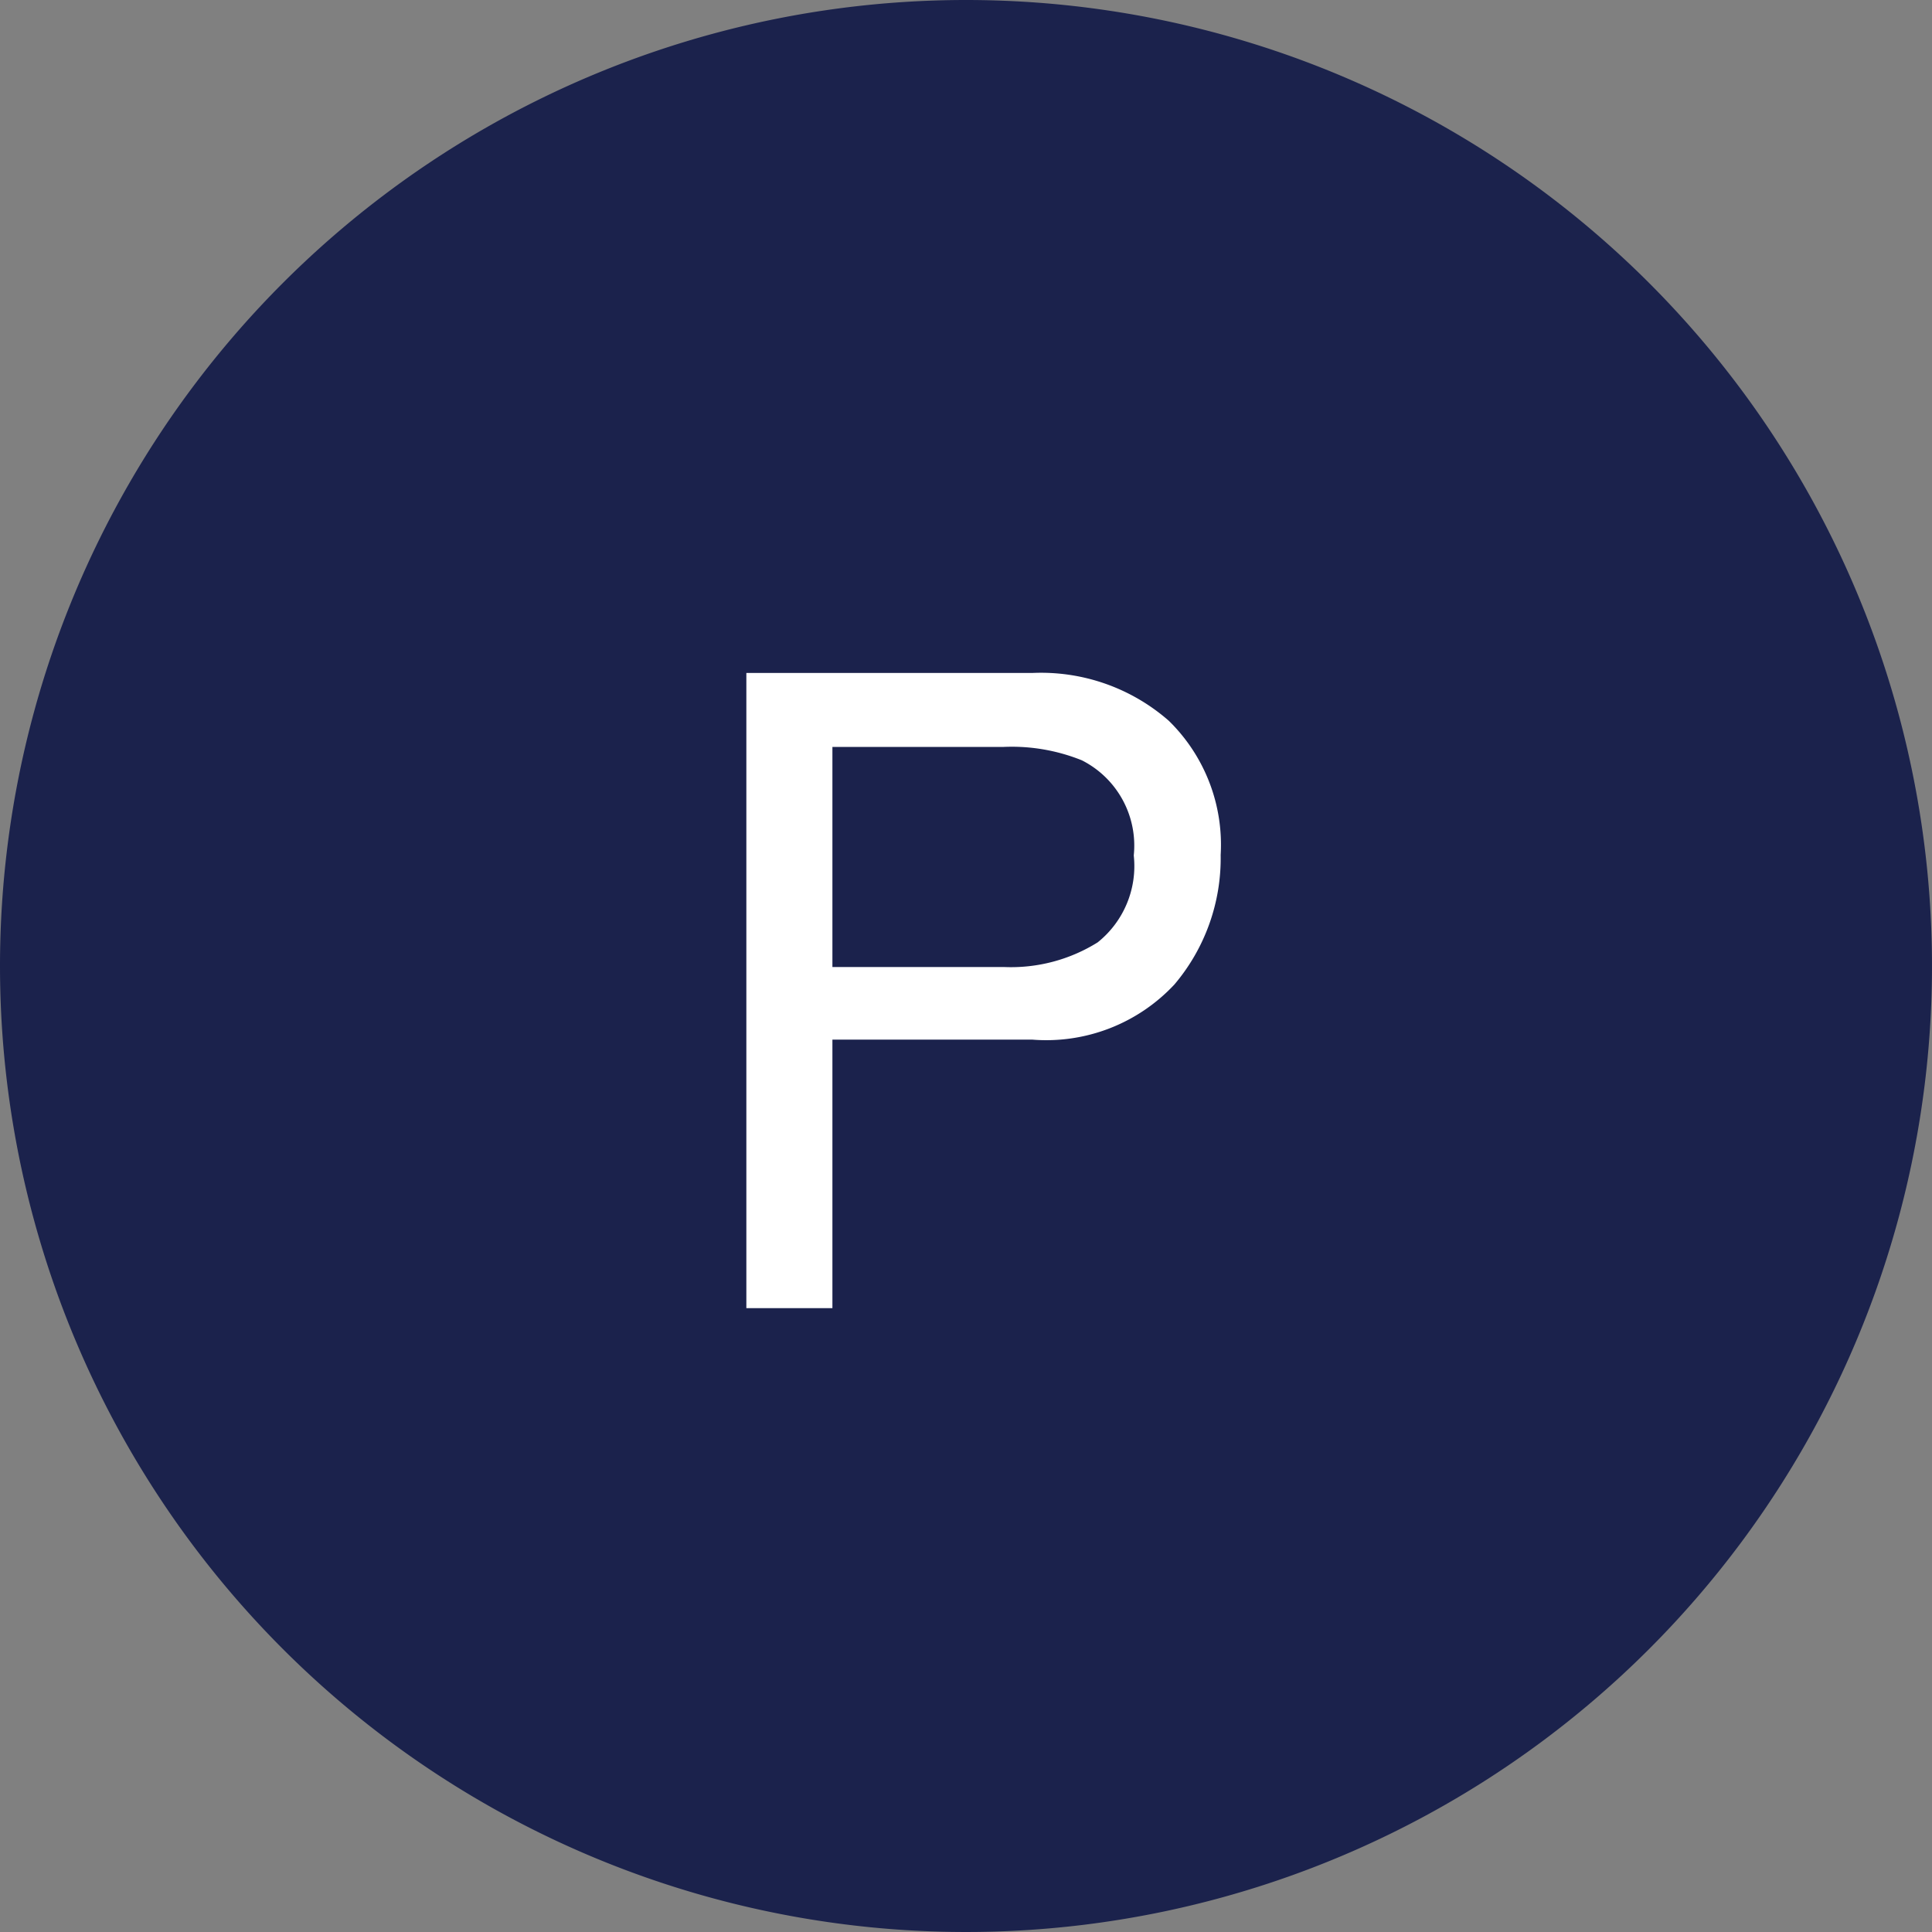
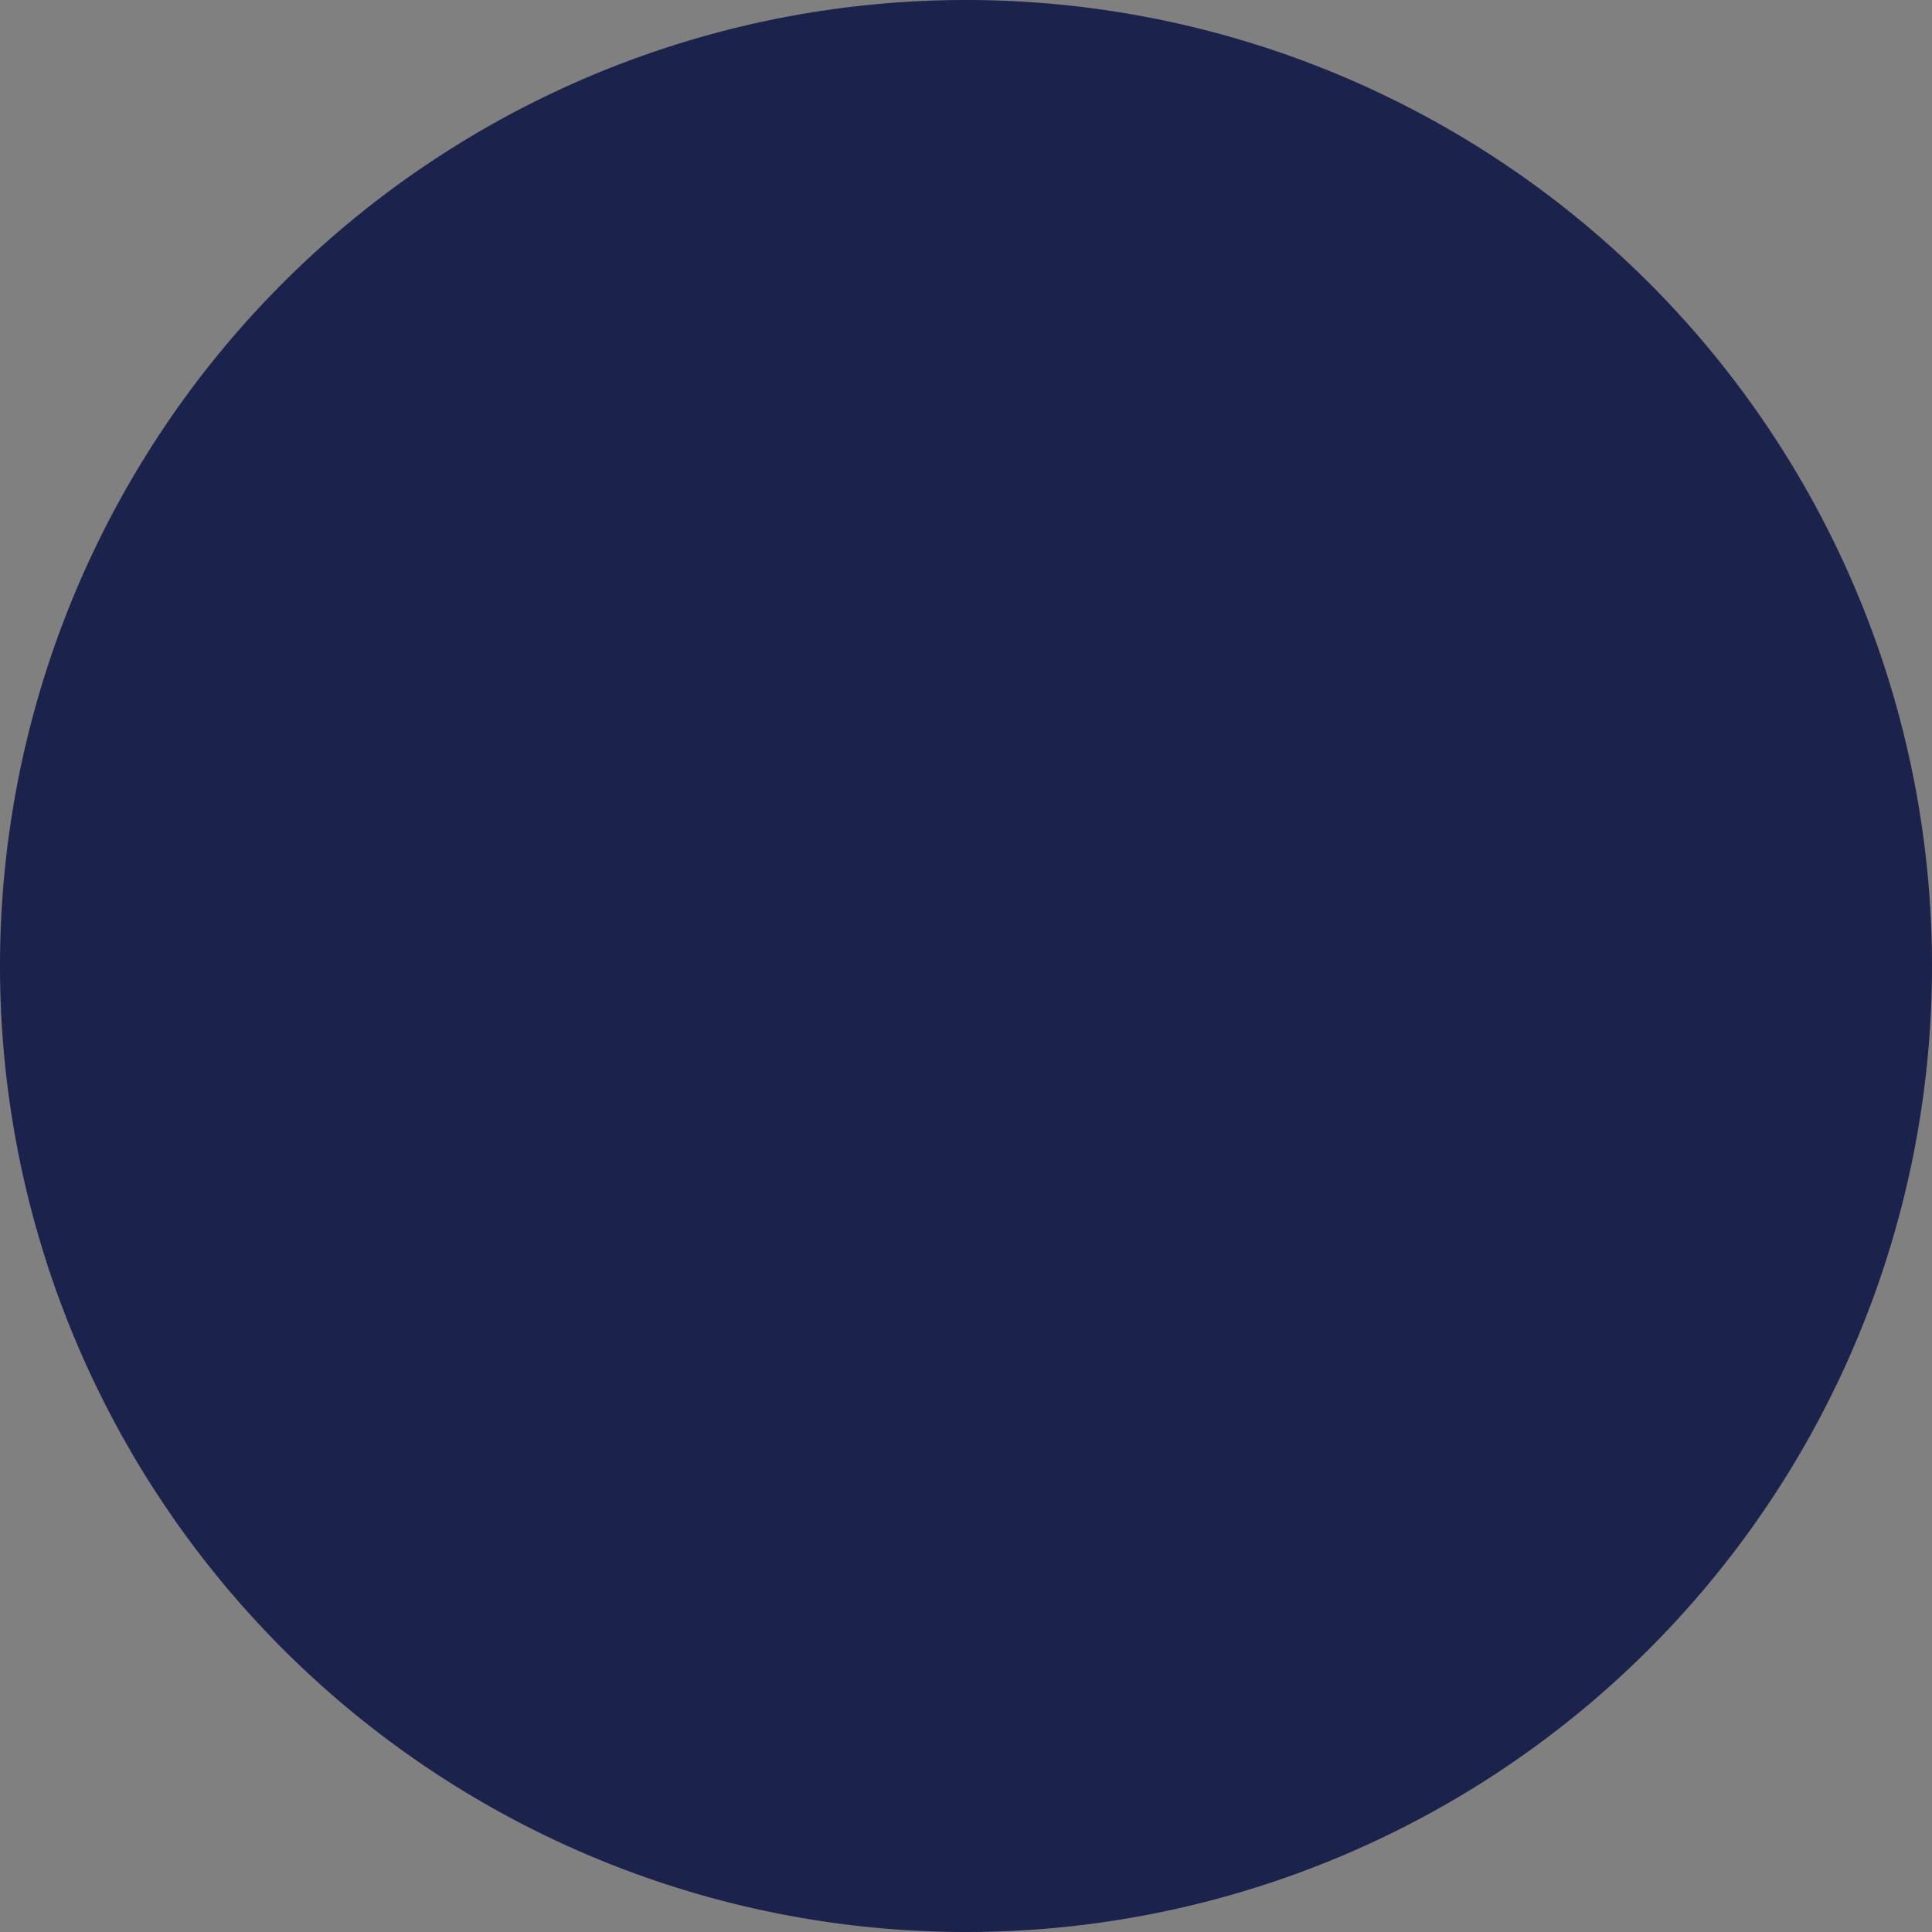
<svg xmlns="http://www.w3.org/2000/svg" width="48" height="48" viewBox="0 0 48 48">
  <rect x="0" y="0" width="48" height="48" fill="#808080" stroke="none" />
  <g id="グループ_9614" data-name="グループ 9614" transform="translate(22870 9168)">
    <path id="パス_20662" data-name="パス 20662" d="M24,0A24,24,0,1,1,0,24,24,24,0,0,1,24,0Z" transform="translate(-22870 -9168)" fill="#1b224c" />
-     <path id="パス_20663" data-name="パス 20663" d="M-5.457-15.78h7.1a4.814,4.814,0,0,1,3.395,1.187,4.307,4.307,0,0,1,1.289,3.335A4.849,4.849,0,0,1,5.178-8.041a4.355,4.355,0,0,1-3.534,1.37H-3.319V0H-5.457Zm9.625,4.533A2.374,2.374,0,0,0,2.879-13.61a4.654,4.654,0,0,0-1.944-.333H-3.319v5.468H.935a4.066,4.066,0,0,0,2.336-.612A2.426,2.426,0,0,0,4.168-11.247Z" transform="translate(-22846 -9135.5)" fill="#fff" />
  </g>
</svg>